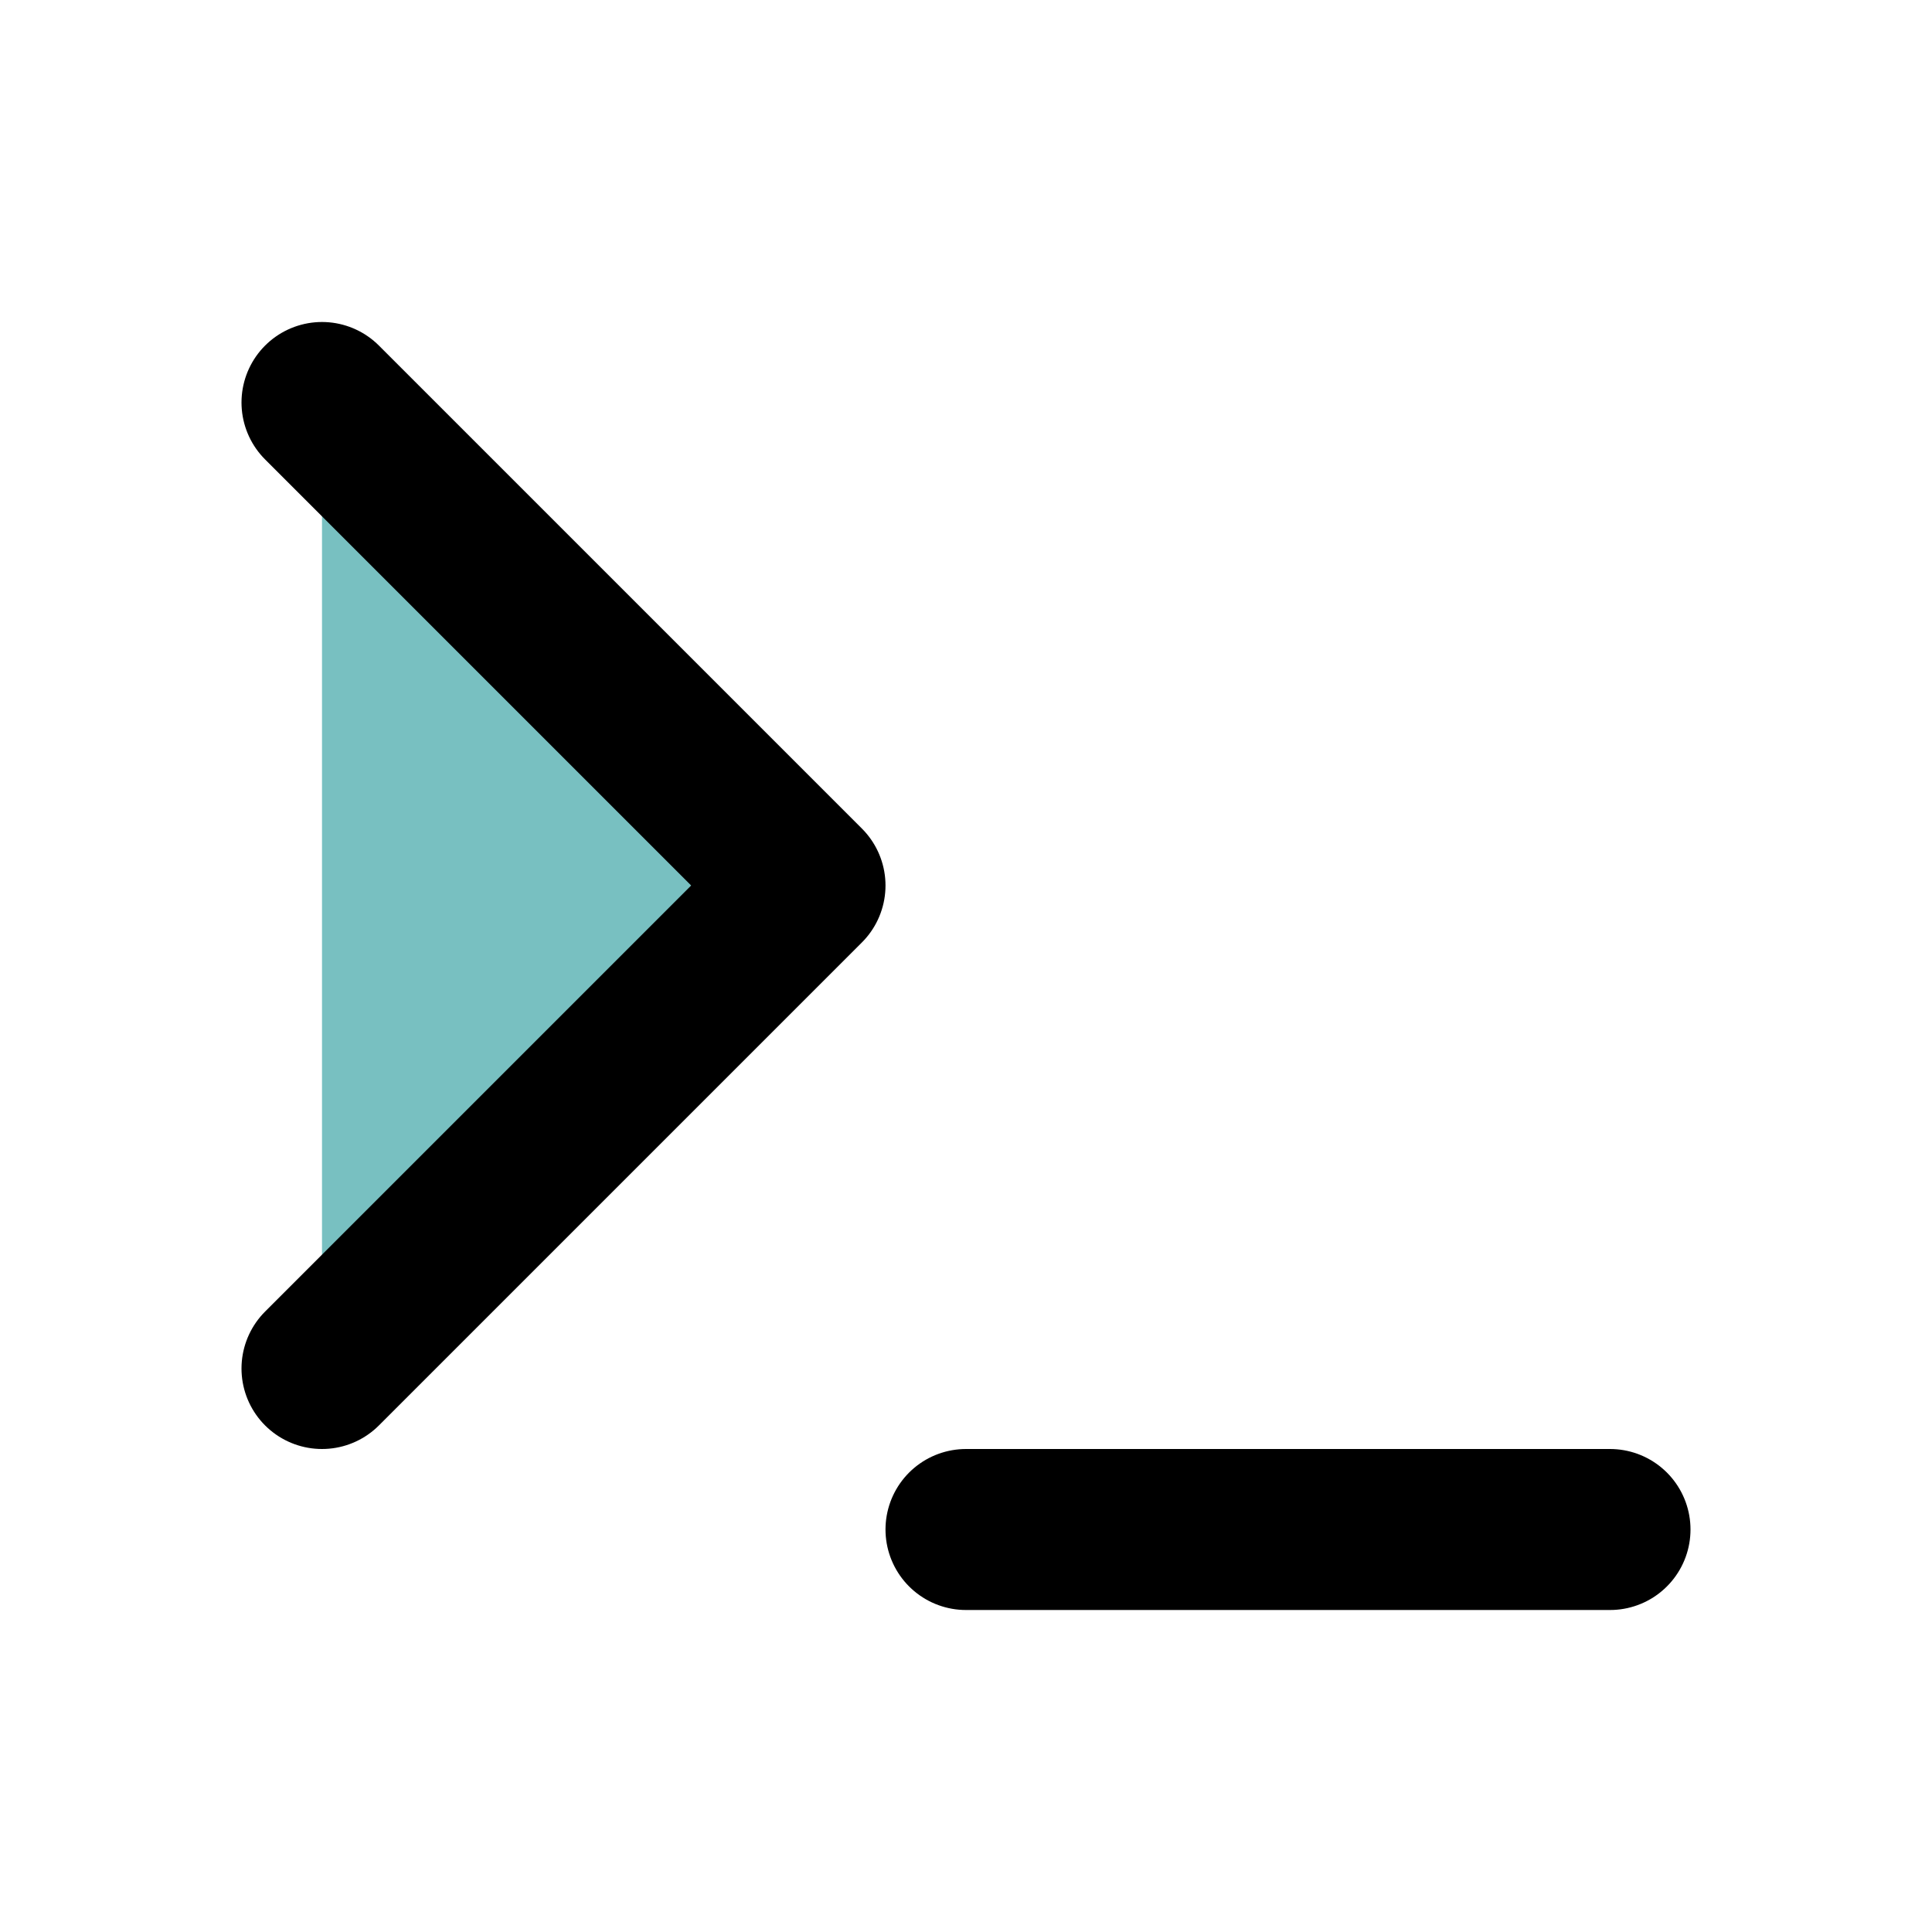
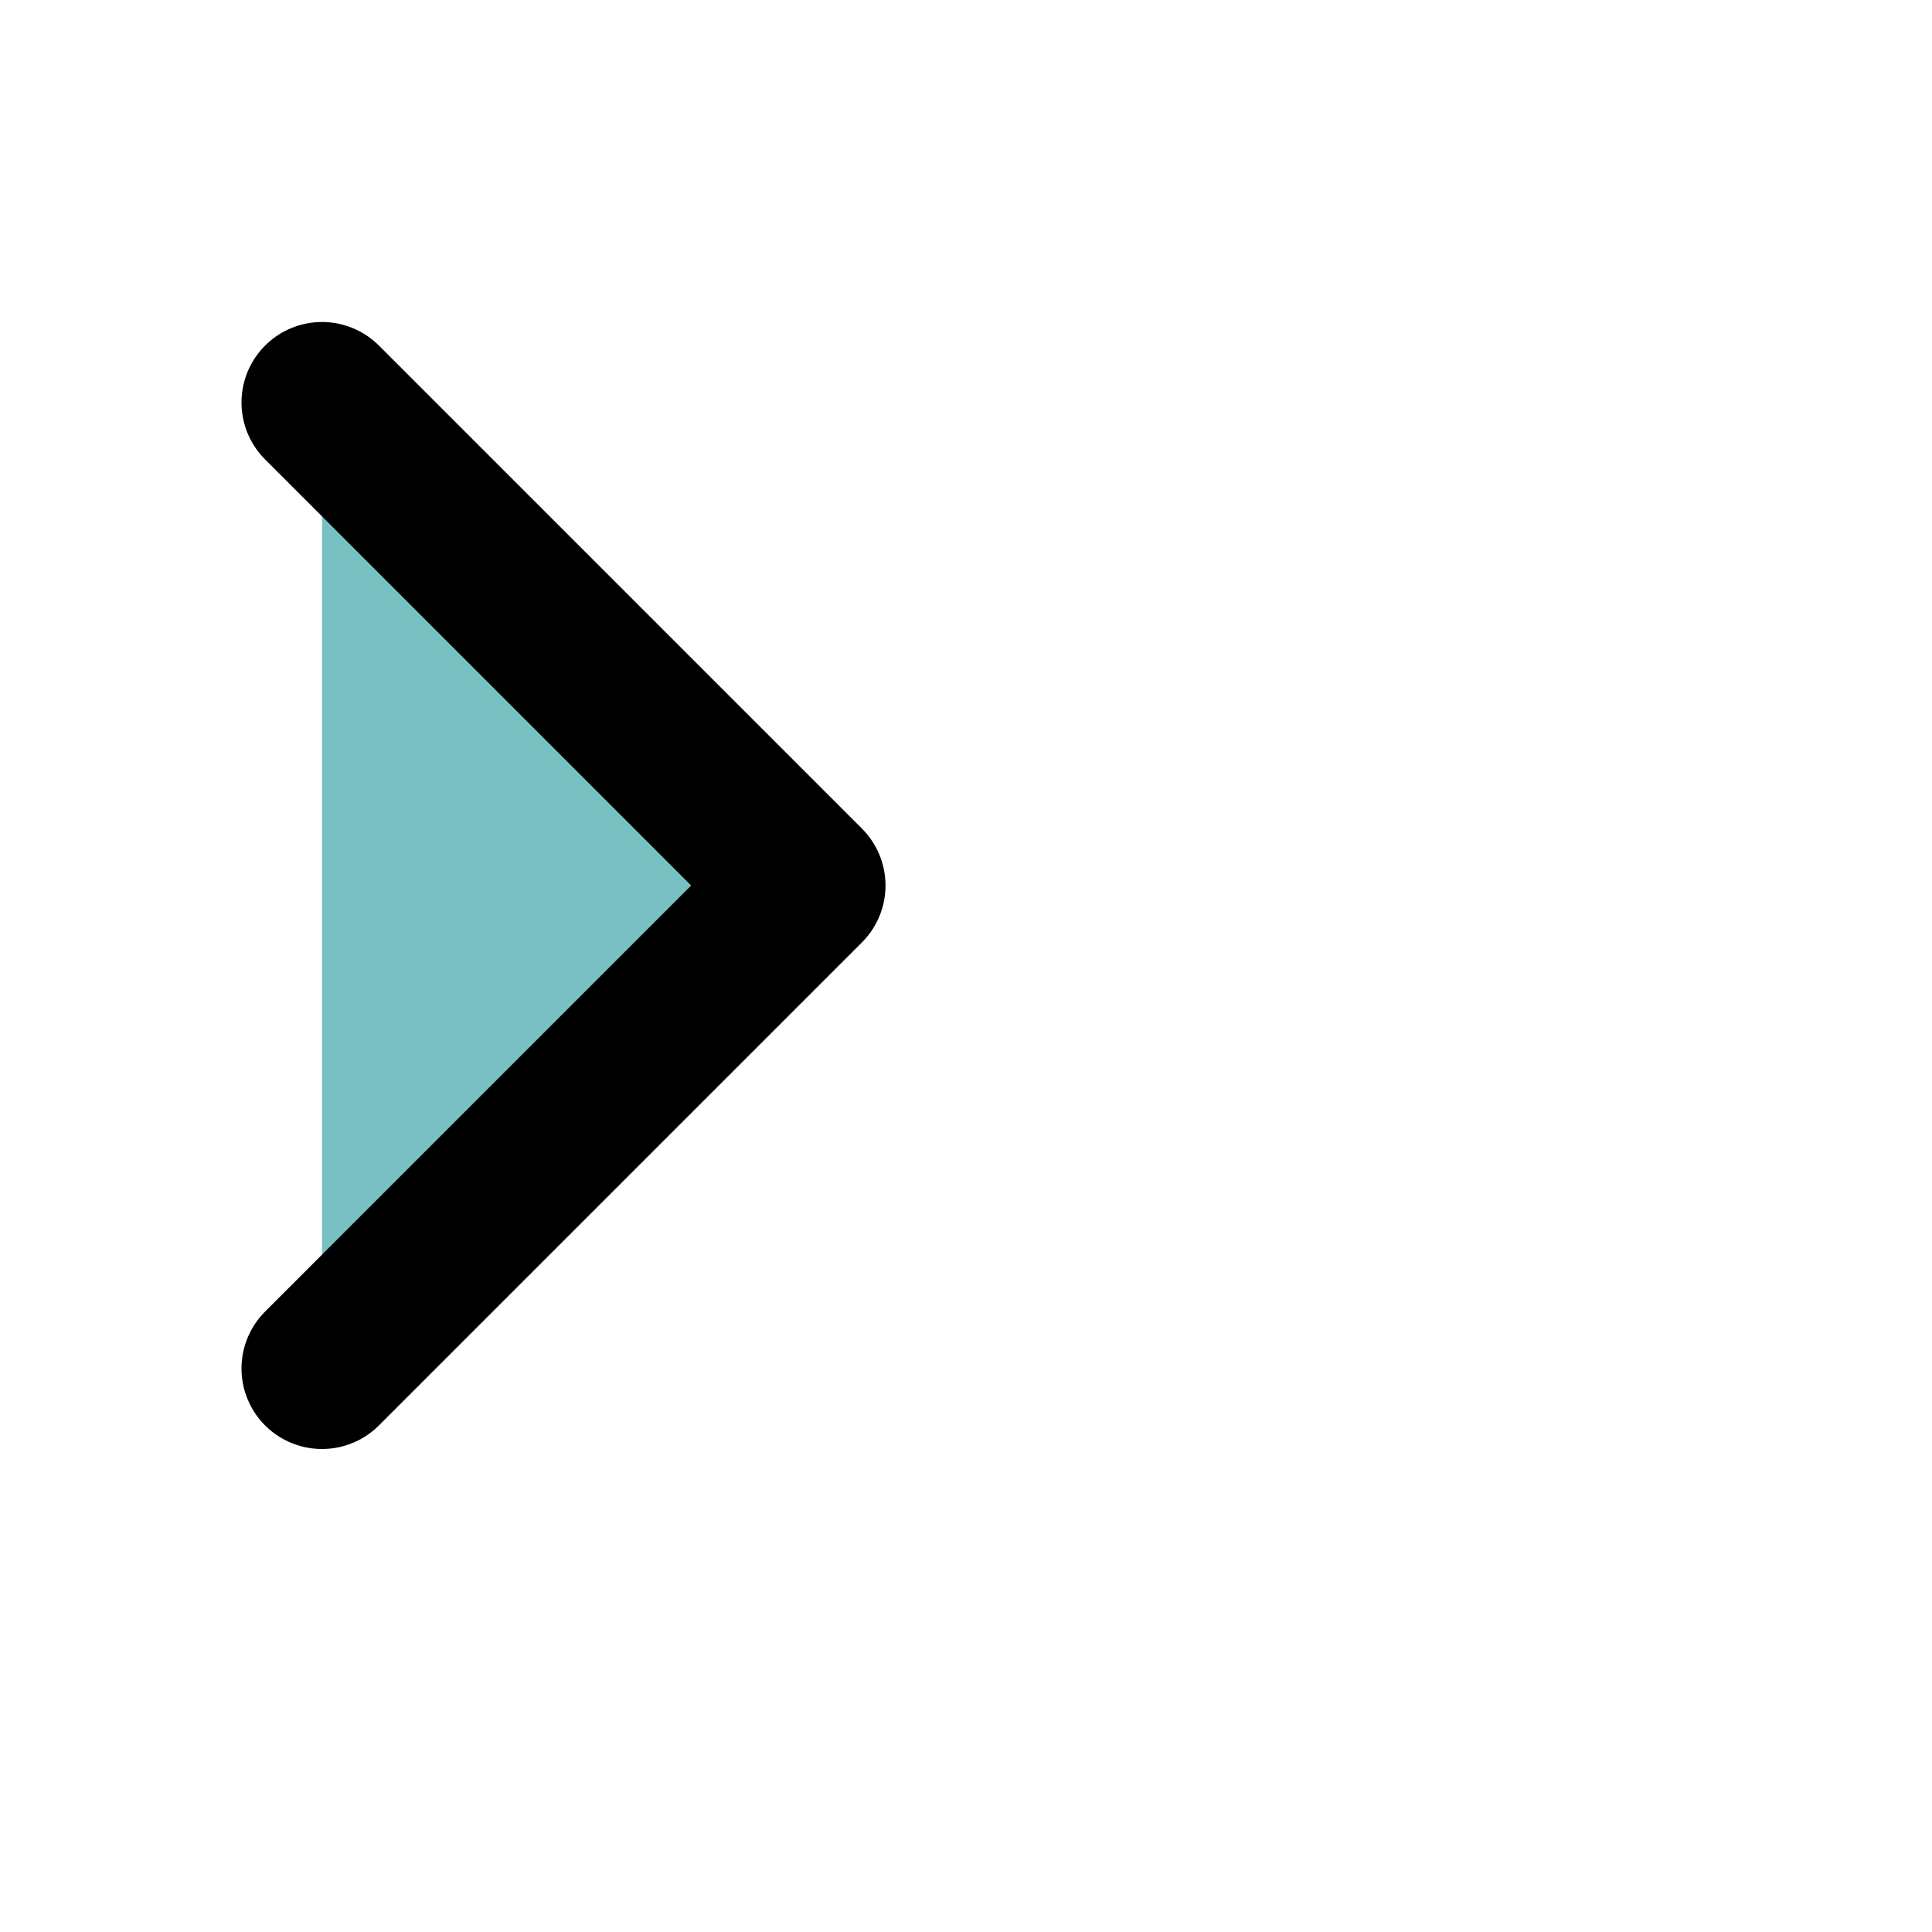
<svg xmlns="http://www.w3.org/2000/svg" id="SvgjsSvg1001" width="288" height="288" version="1.1">
  <defs id="SvgjsDefs1002" />
  <g id="SvgjsG1008">
    <svg fill="none" stroke="currentColor" stroke-linecap="round" stroke-linejoin="round" stroke-width="2" class="feather feather-terminal" viewBox="0 0 24 24" width="288" height="288">
      <polyline points="4 17 10 11 4 5" fill="#78c0c1" class="color000 svgShape" />
-       <line x1="12" x2="20" y1="19" y2="19" />
    </svg>
  </g>
</svg>